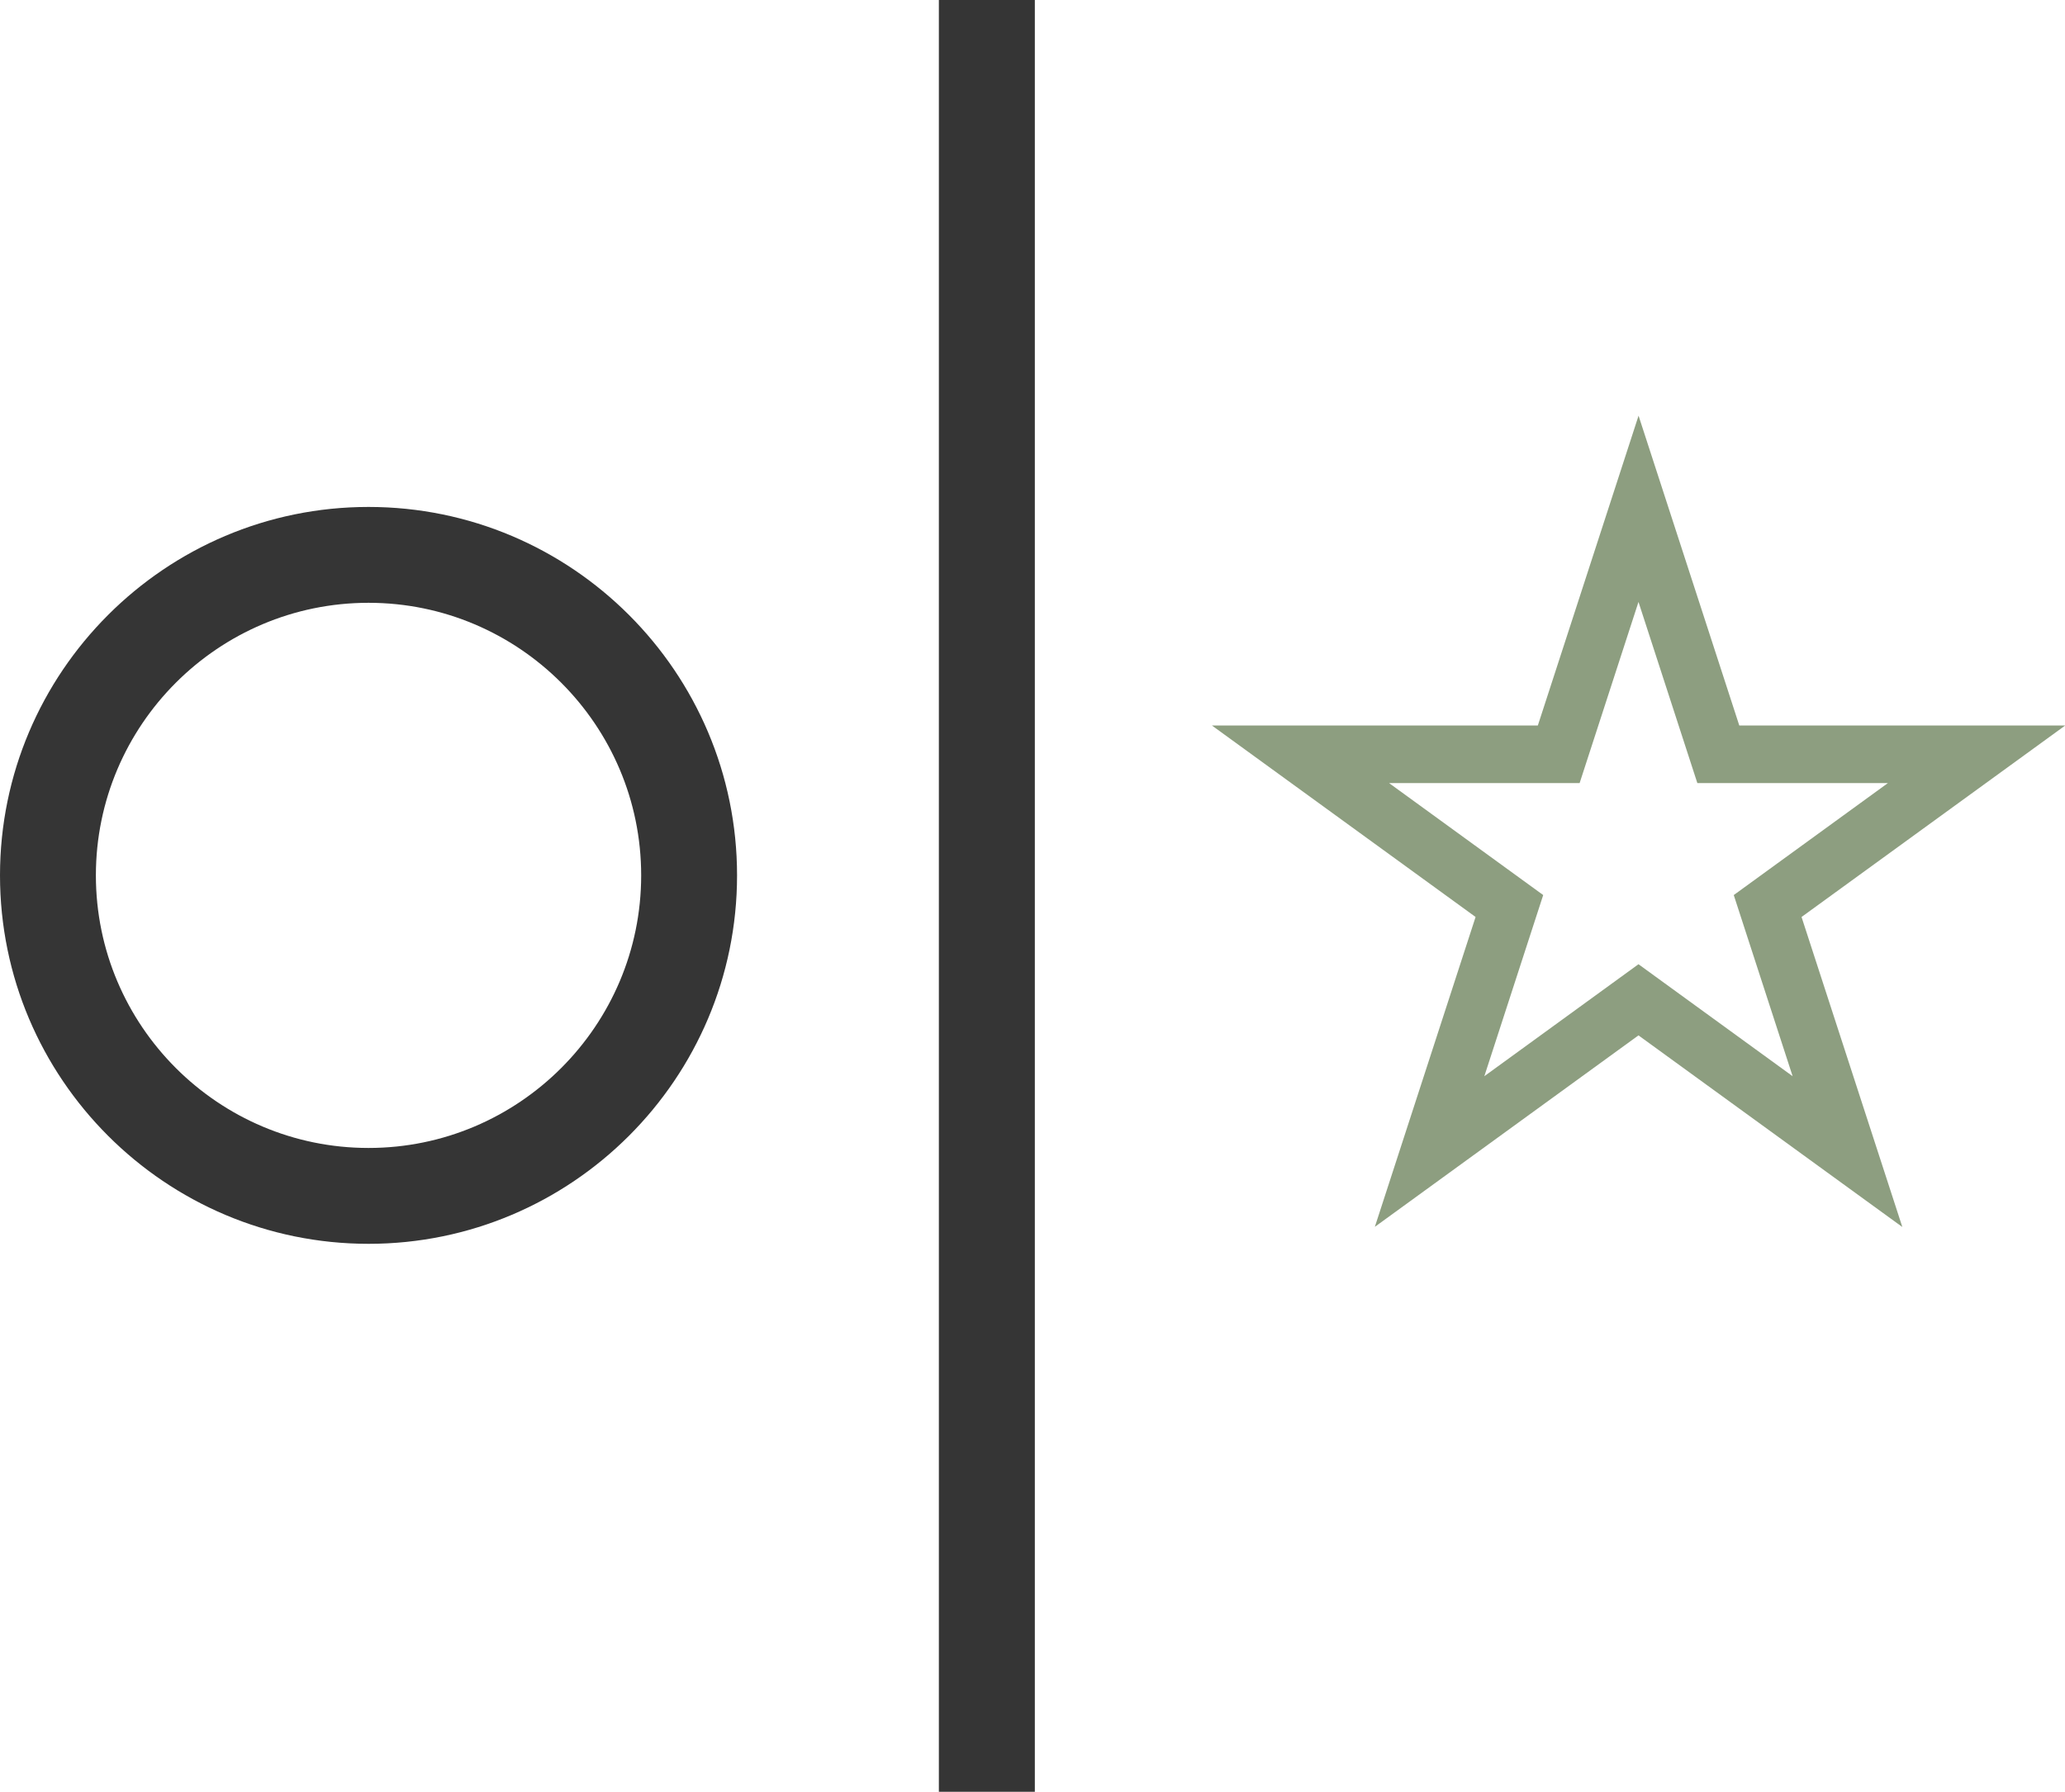
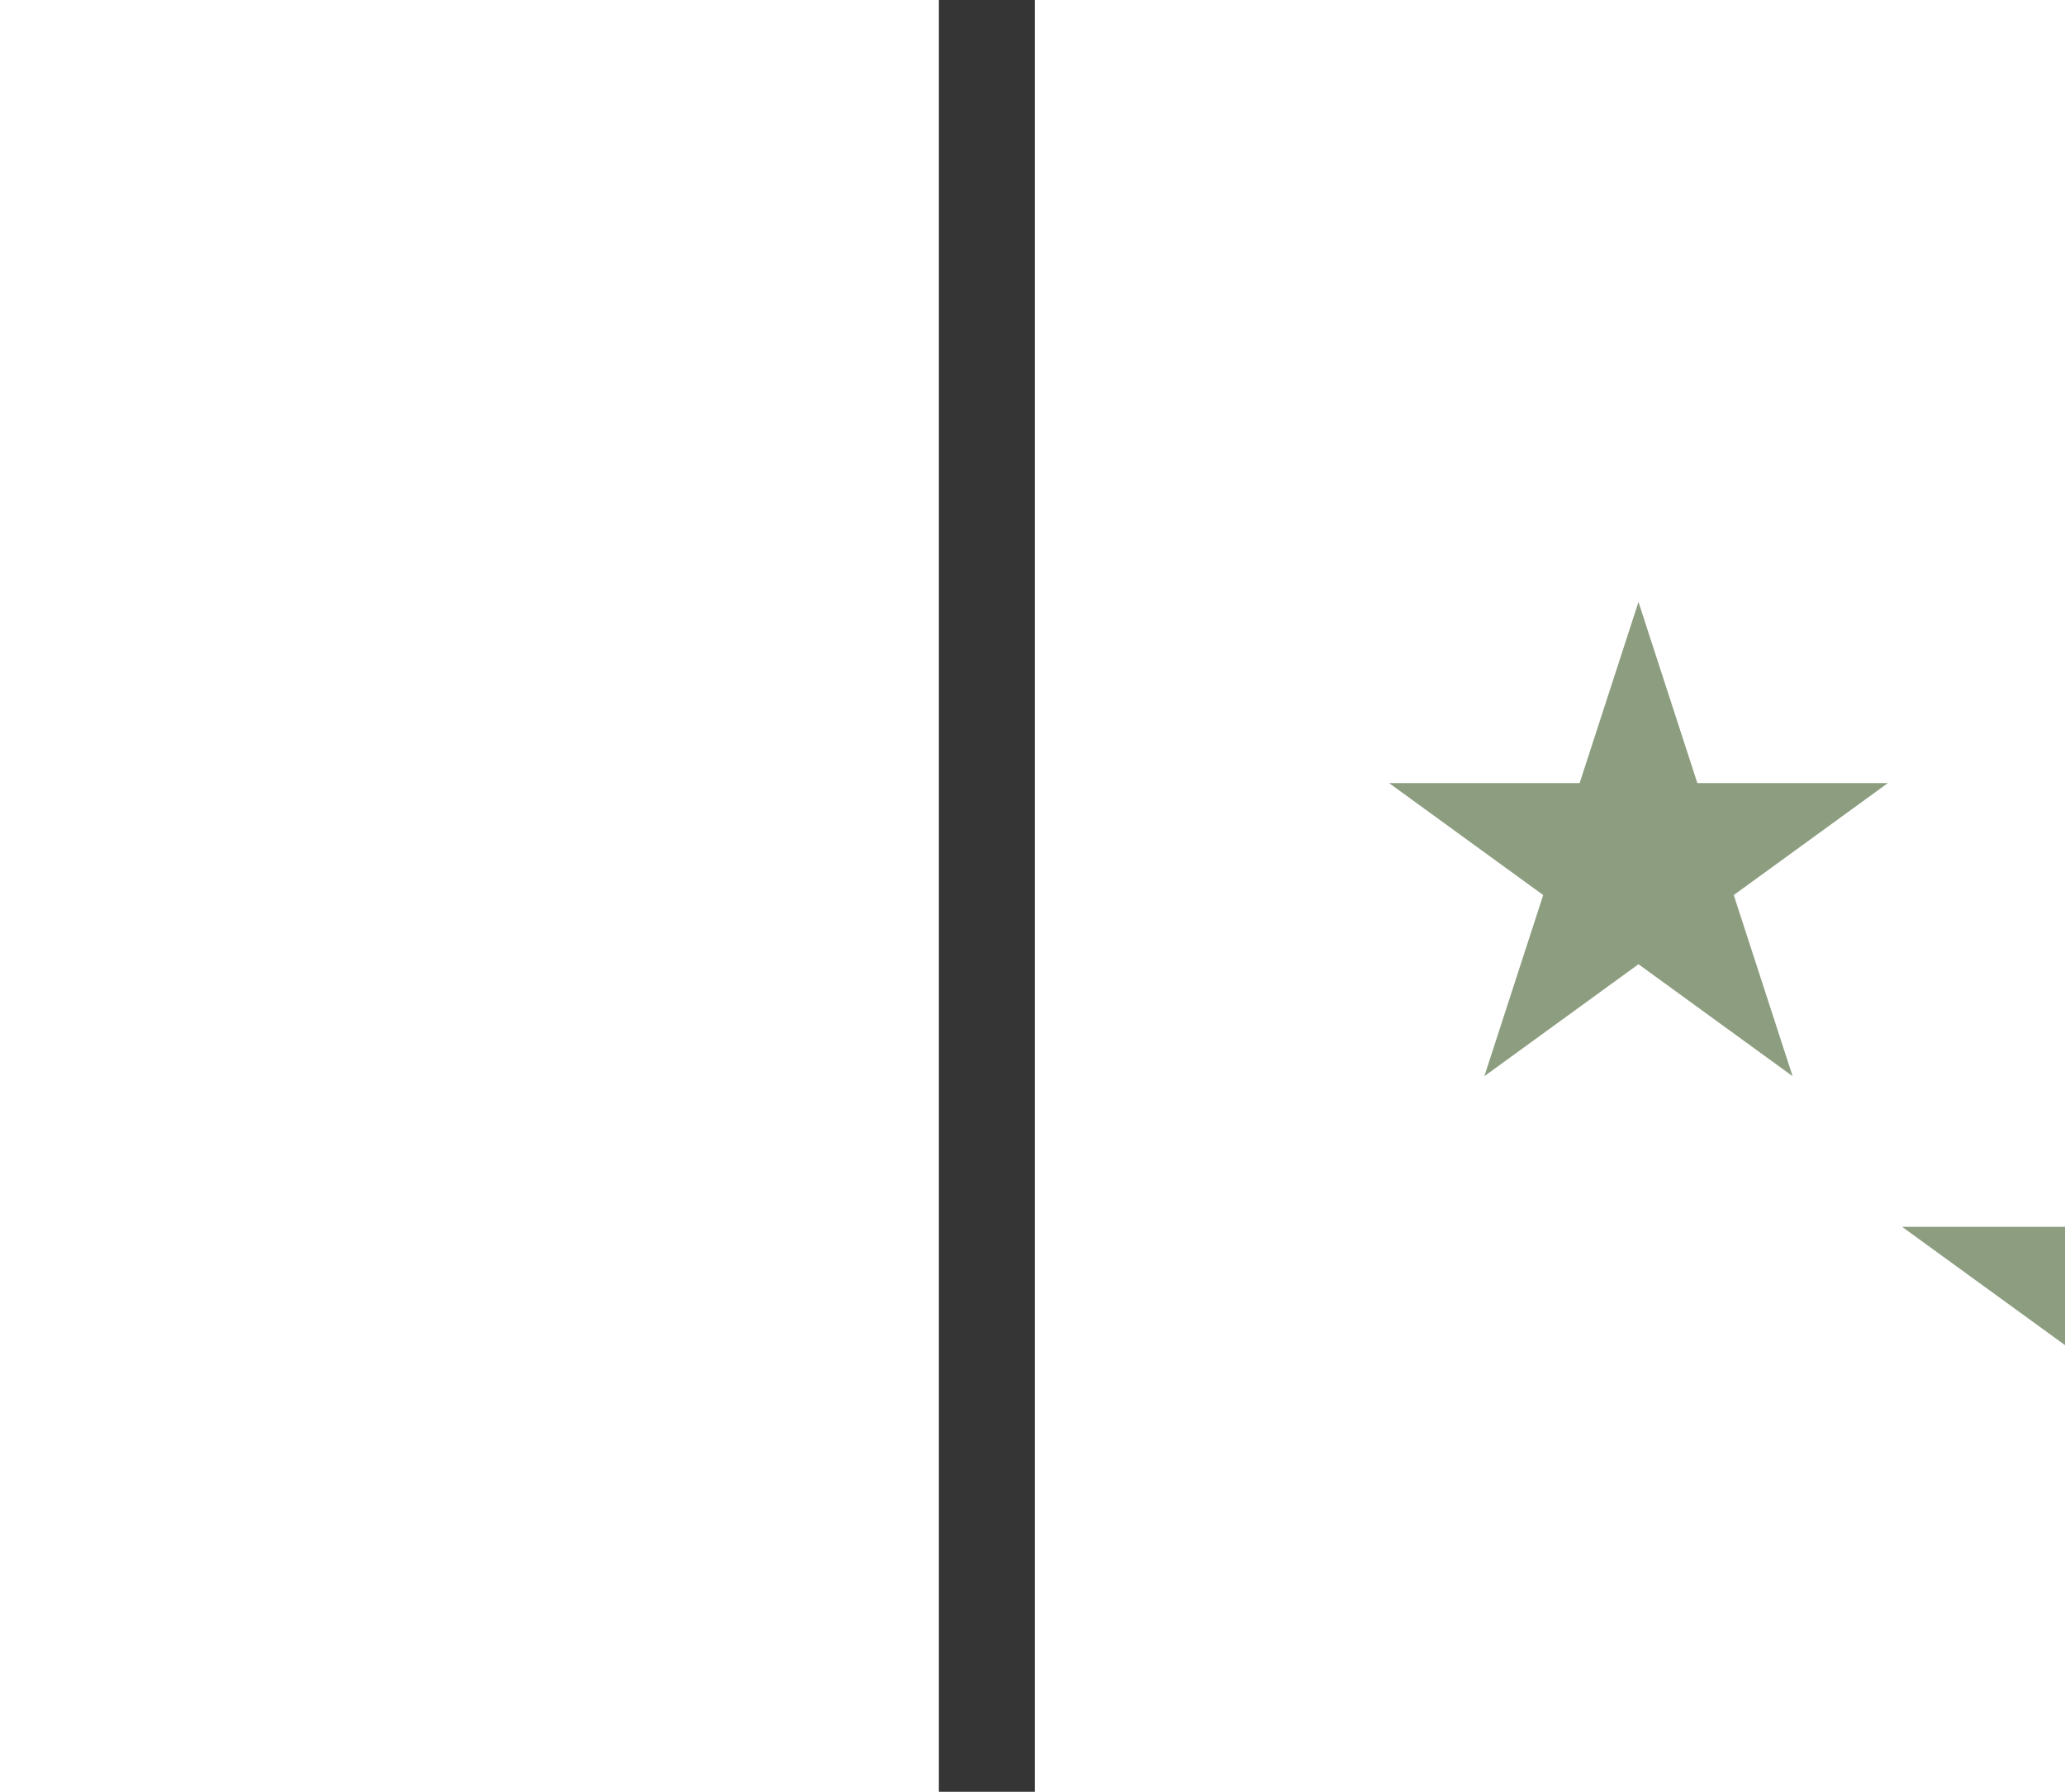
<svg xmlns="http://www.w3.org/2000/svg" id="Layer_2" data-name="Layer 2" viewBox="0 0 238.2 206.73">
  <defs>
    <style>
      .cls-1 {
        fill: #353535;
      }

      .cls-2 {
        fill: #8d9e80;
      }
    </style>
  </defs>
  <g id="Layer_1-2" data-name="Layer 1">
    <g>
      <rect class="cls-1" x="108.3" y="0" width="11.07" height="206.73" />
-       <path class="cls-1" d="M42.51,143.51C19.07,143.51,0,124.44,0,101s19.07-42.51,42.51-42.51,42.51,19.07,42.51,42.51-19.07,42.51-42.51,42.51ZM42.51,69.55c-17.34,0-31.45,14.11-31.45,31.45s14.11,31.45,31.45,31.45,31.45-14.11,31.45-31.45-14.11-31.45-31.45-31.45Z" />
-       <path class="cls-2" d="M219.41,141.55l-30.41-22.09-30.41,22.09,11.62-35.75-30.41-22.09h37.59l11.62-35.75,11.62,35.75h37.59l-30.41,22.09,11.62,35.75ZM160.23,90.35l17.78,12.92-6.79,20.9,17.78-12.92,17.78,12.92-6.79-20.9,17.78-12.92h-21.98l-6.79-20.9-6.79,20.9h-21.98Z" />
+       <path class="cls-2" d="M219.41,141.55h37.59l11.62-35.75,11.62,35.75h37.59l-30.41,22.09,11.62,35.75ZM160.23,90.35l17.78,12.92-6.79,20.9,17.78-12.92,17.78,12.92-6.79-20.9,17.78-12.92h-21.98l-6.79-20.9-6.79,20.9h-21.98Z" />
    </g>
  </g>
</svg>